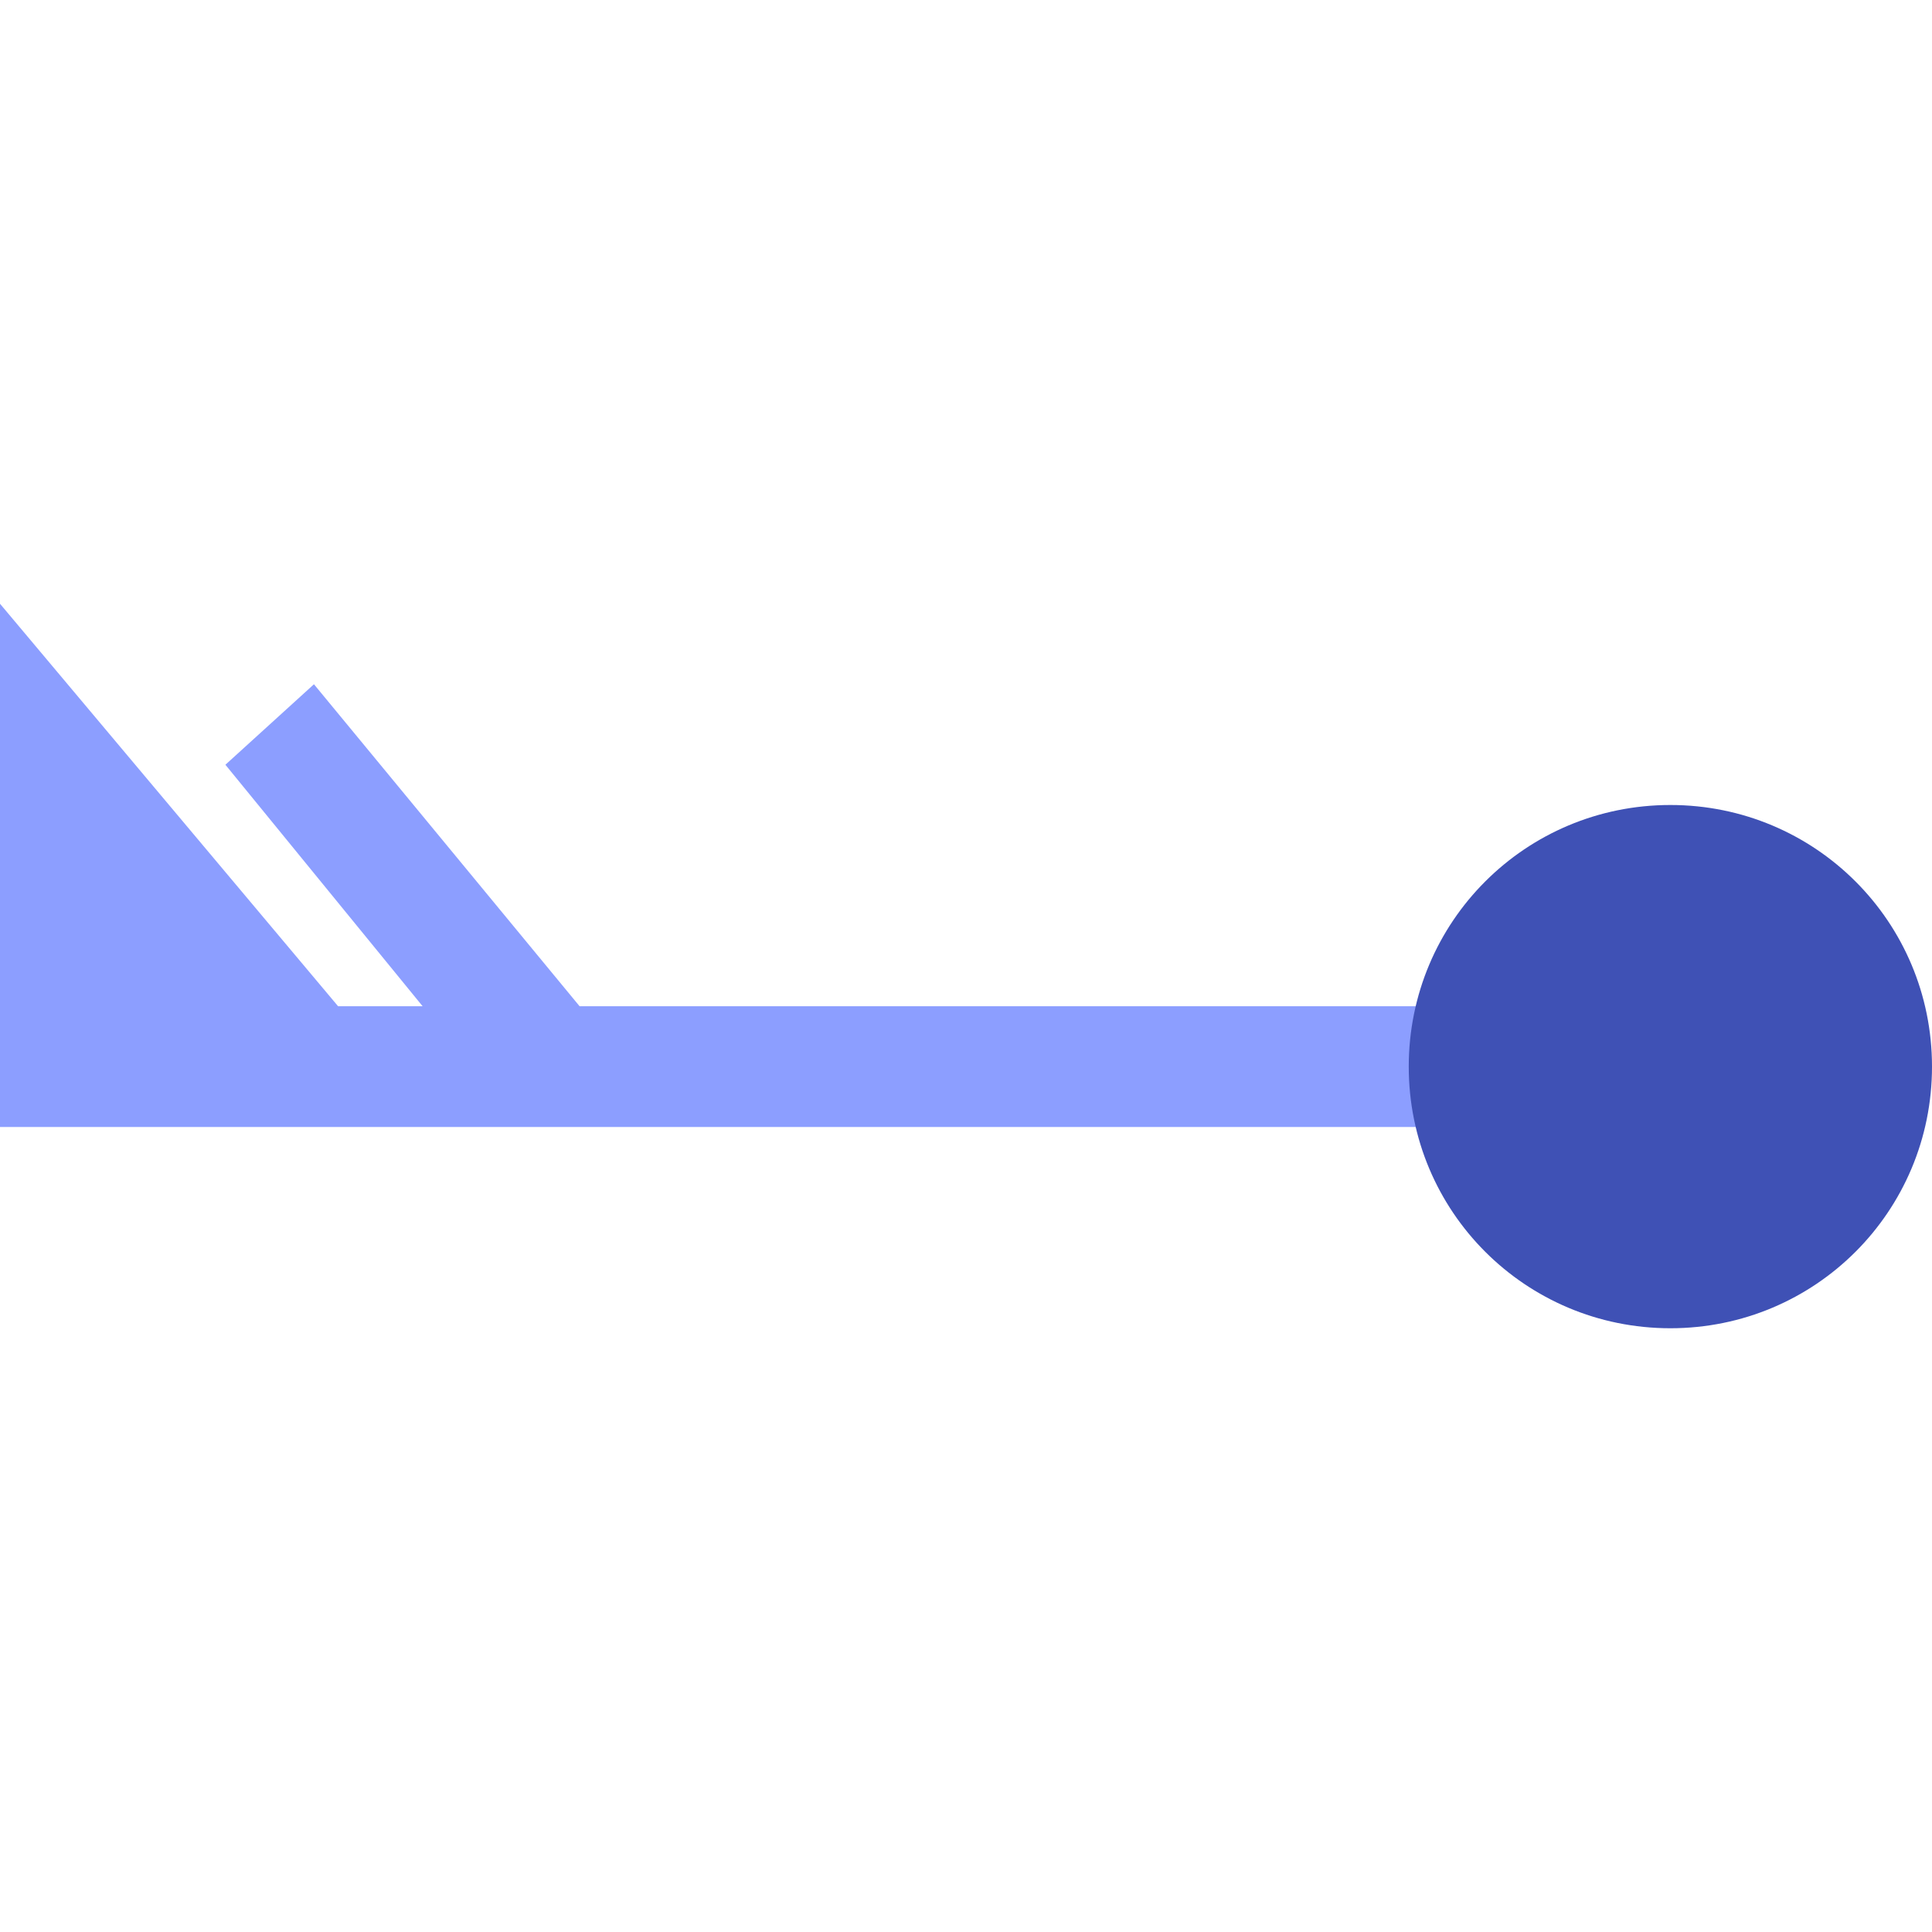
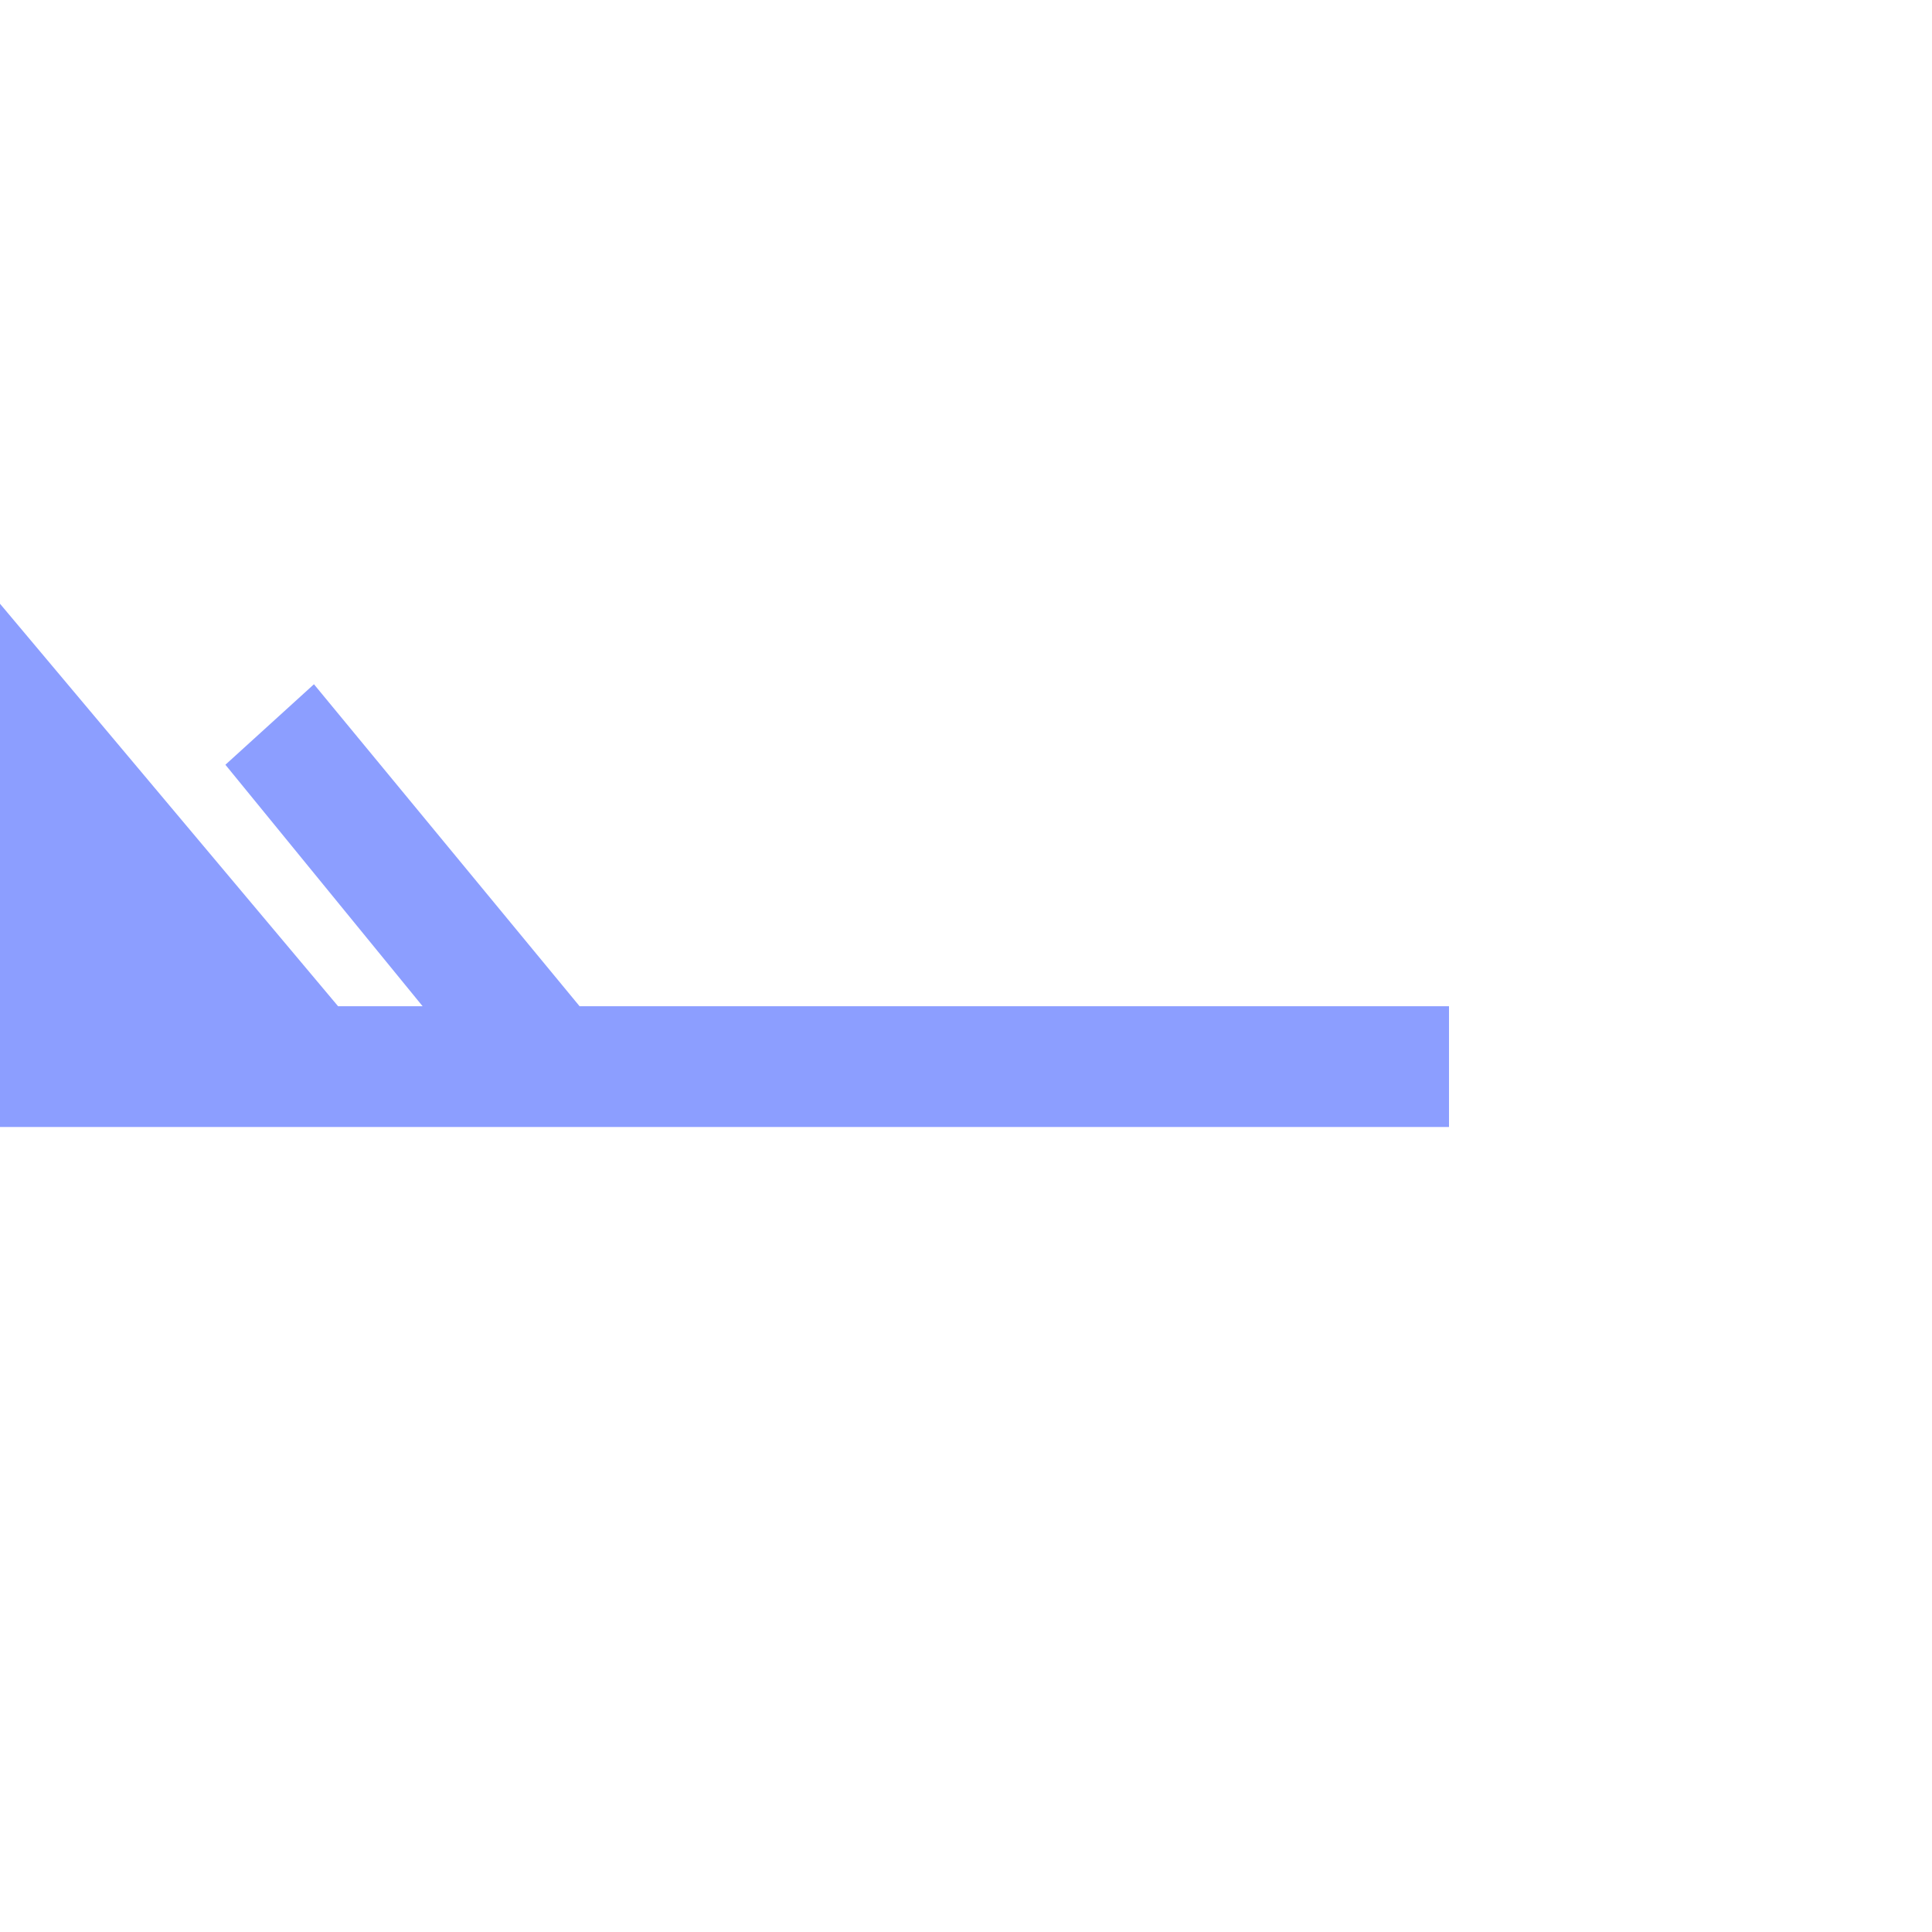
<svg xmlns="http://www.w3.org/2000/svg" version="1.1" x="0px" y="0px" viewBox="0 0 48 48" enable-background="new 0 0 48 48" xml:space="preserve">
  <polygon fill="#8C9EFF" points="14.4,25 7.8,17 5.6,19 10.5,25 8.4,25 0,15 0,25 0,27 0,28 36,28 36,25 " />
-   <path fill="#3F51B5" d="M41.5,33c-3.6,0-6.5-2.9-6.5-6.5s2.9-6.5,6.5-6.5s6.5,2.9,6.5,6.5S45.1,33,41.5,33z" />
</svg>